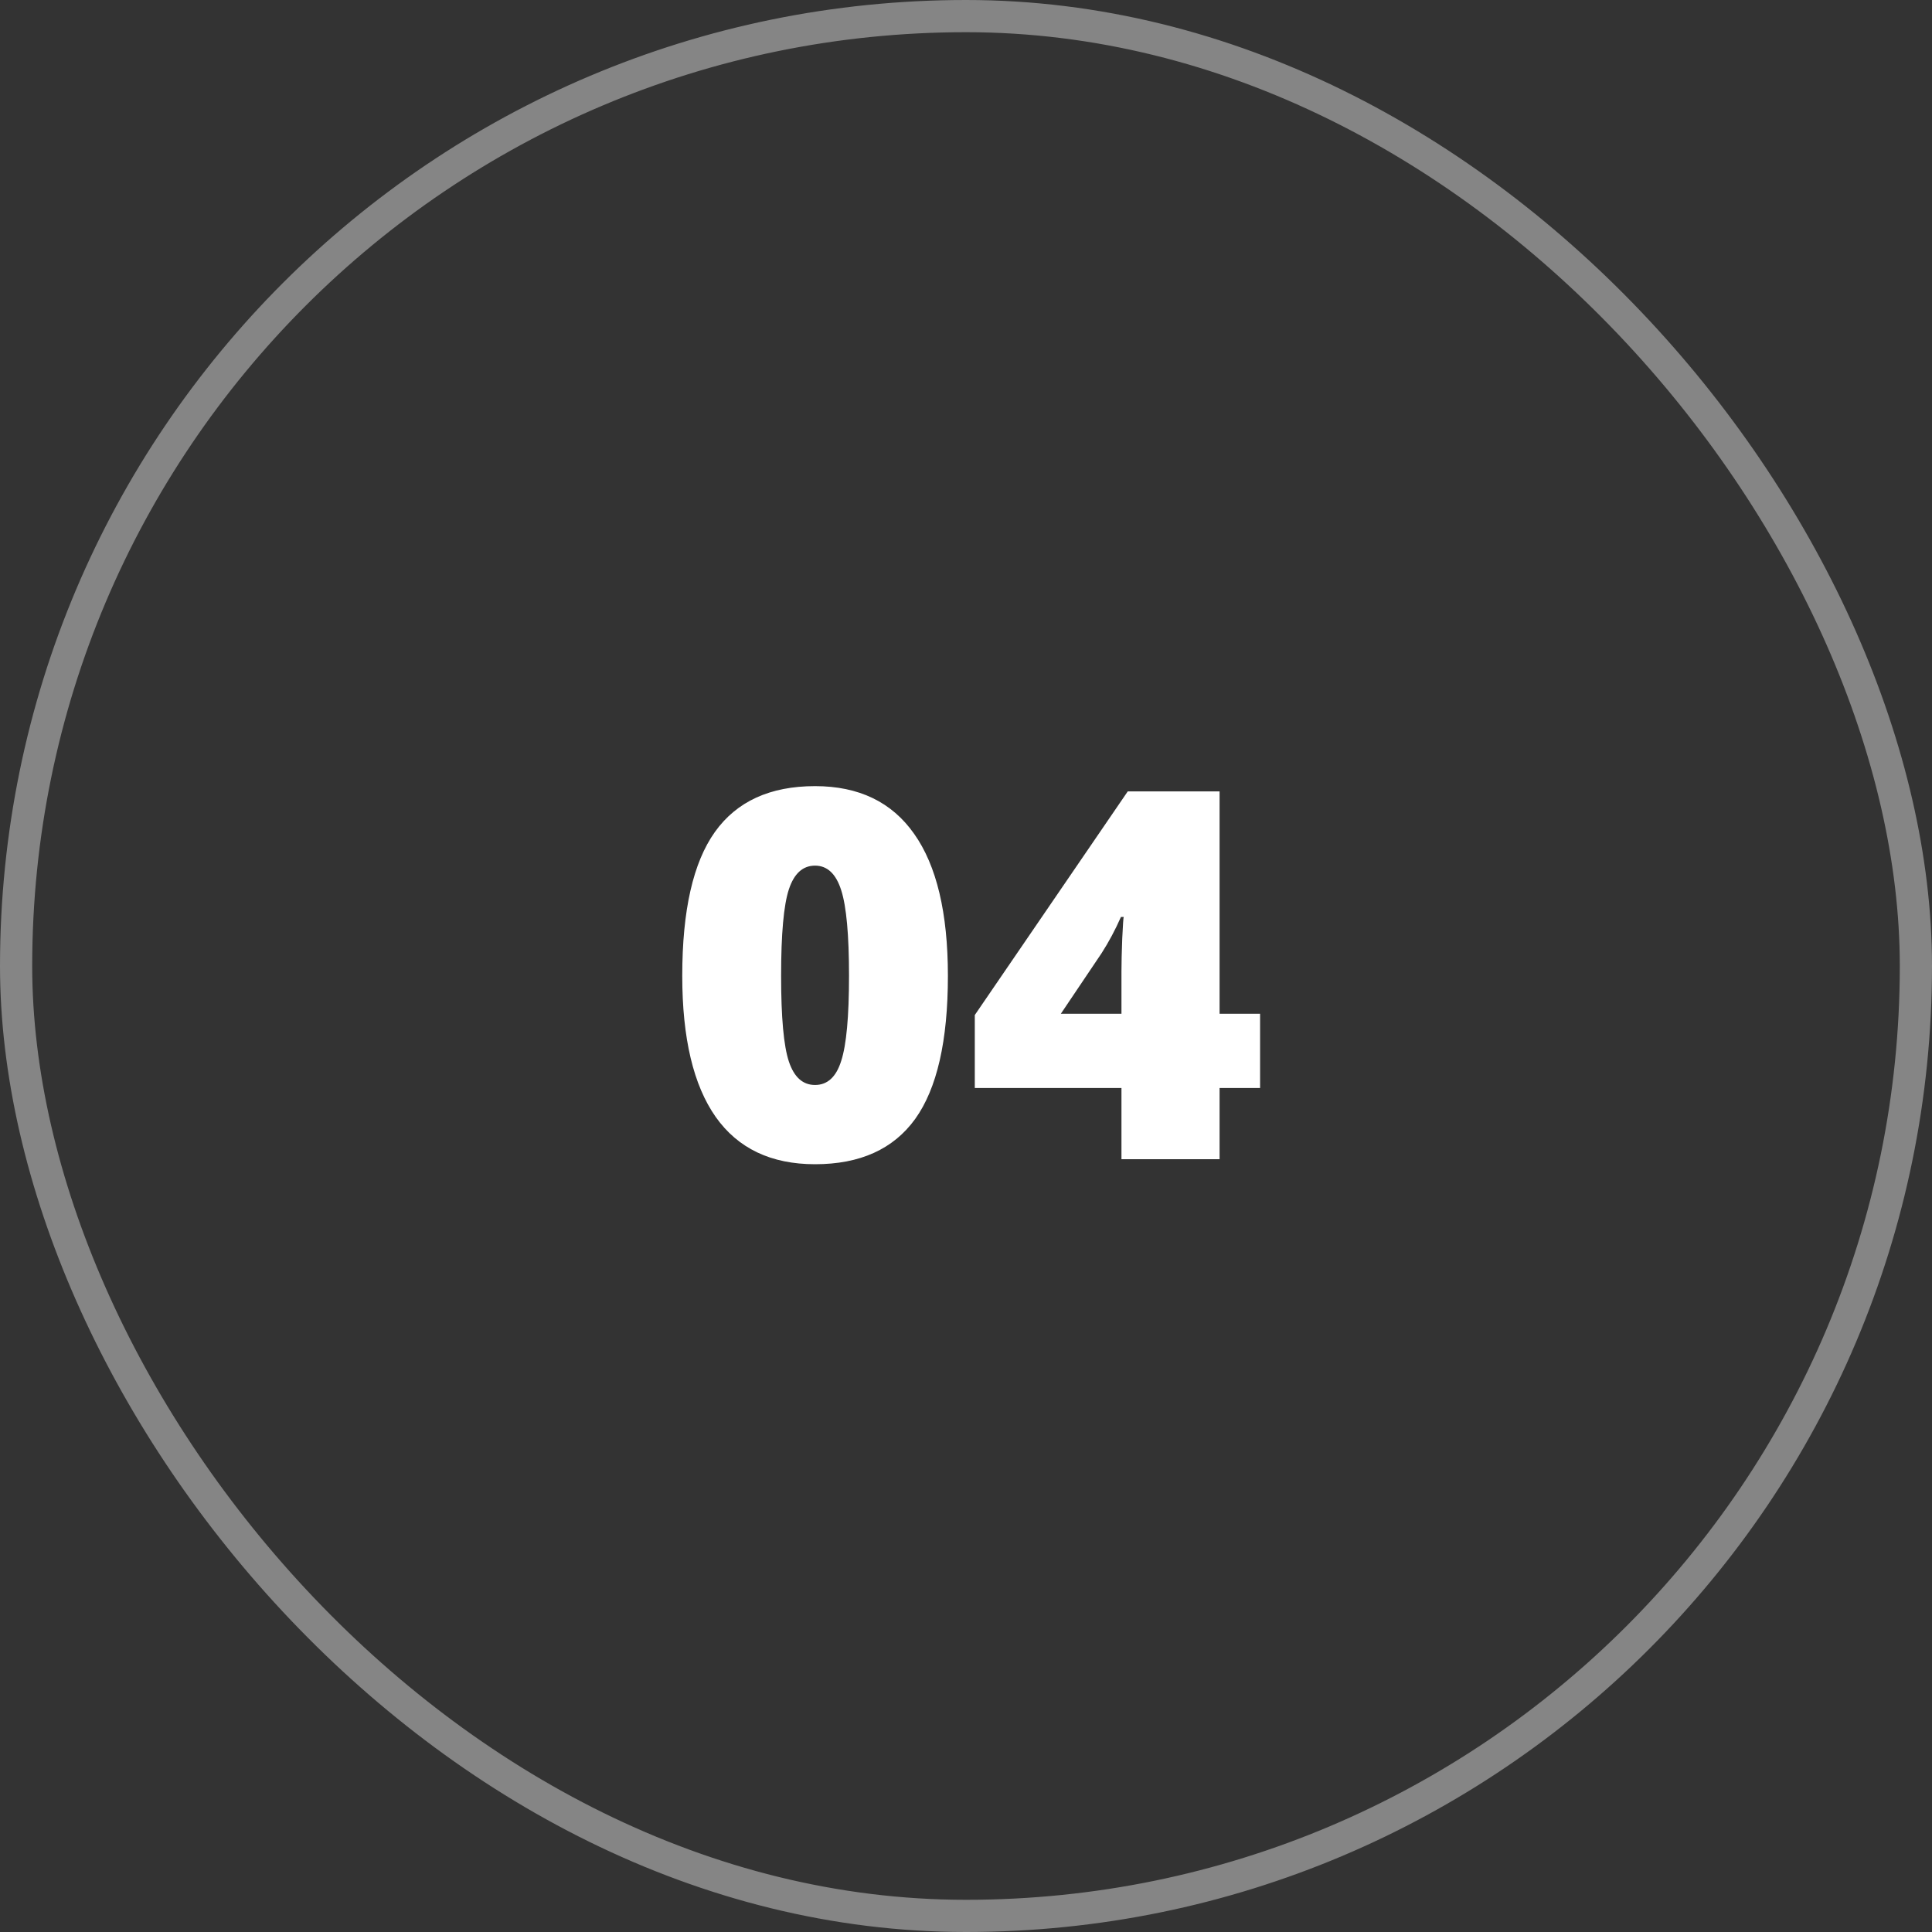
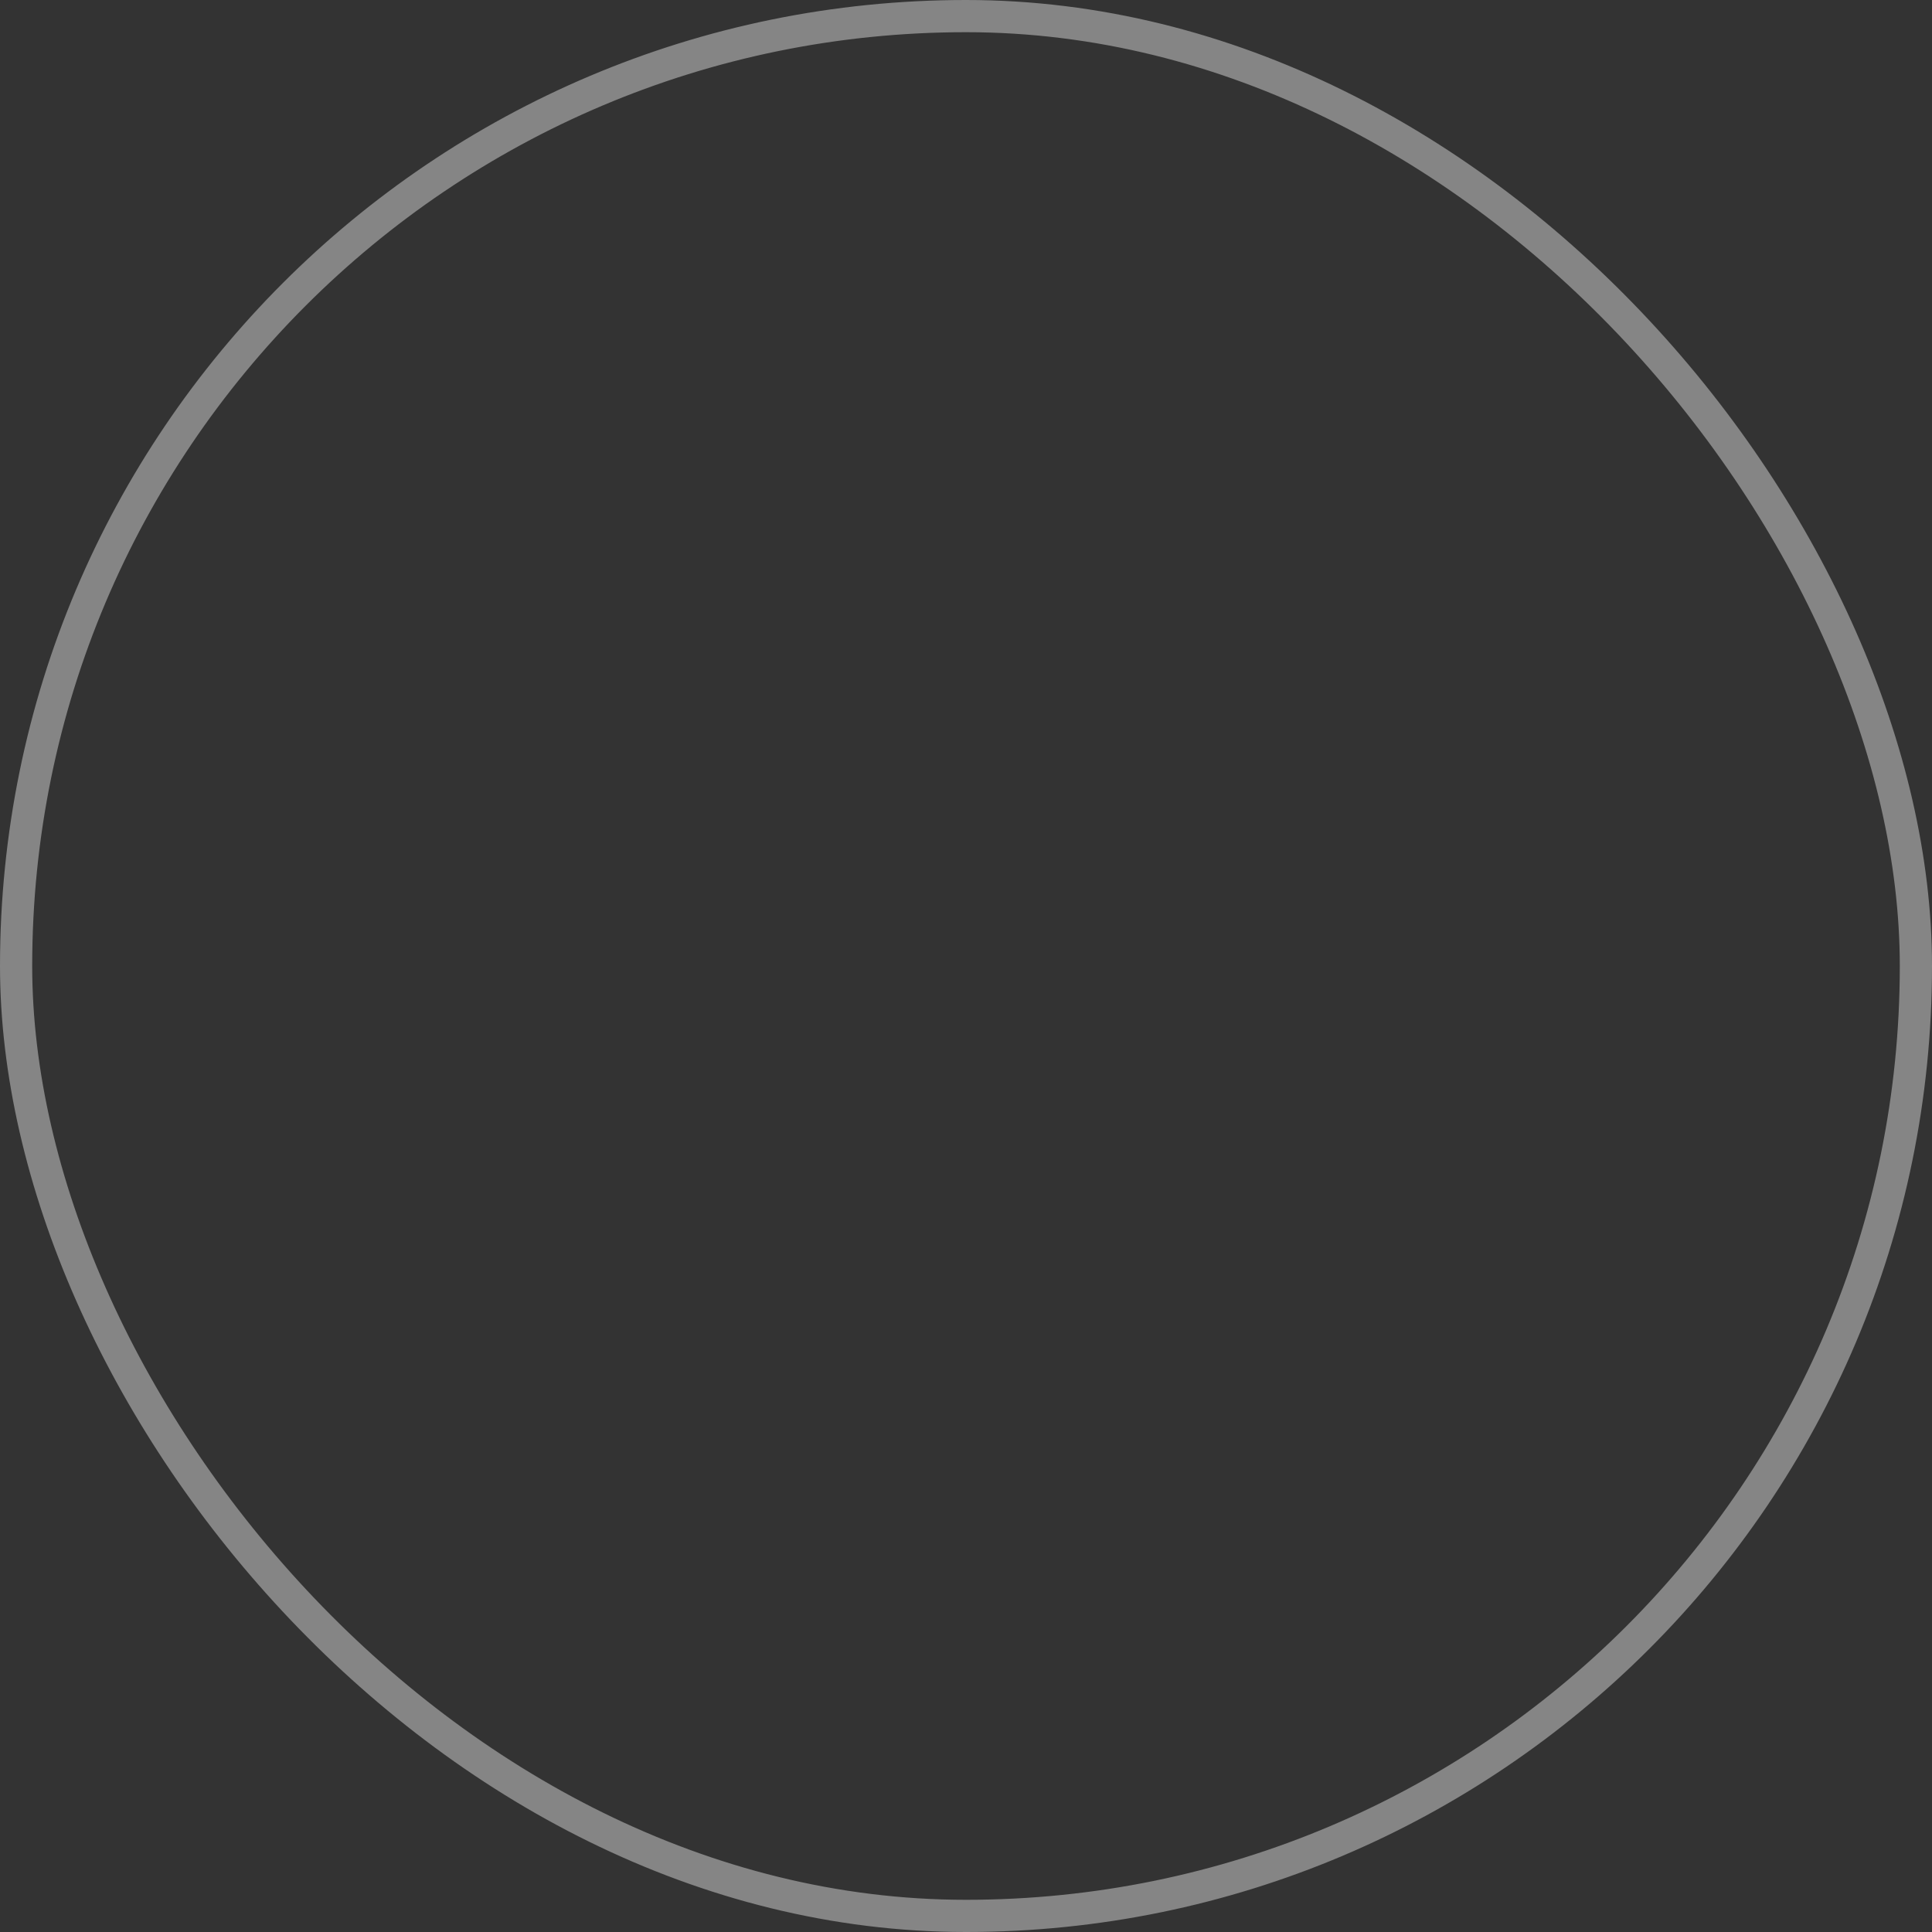
<svg xmlns="http://www.w3.org/2000/svg" width="60" height="60" viewBox="0 0 60 60" fill="none">
  <rect x="0" y="0" width="60" height="60" fill="#333333" stroke="none" />
-   <path d="M29.438 30.305C29.438 32.325 29.099 33.807 28.422 34.75C27.745 35.688 26.708 36.156 25.312 36.156C23.948 36.156 22.919 35.667 22.227 34.688C21.534 33.703 21.188 32.242 21.188 30.305C21.188 28.273 21.526 26.784 22.203 25.836C22.88 24.888 23.917 24.414 25.312 24.414C26.672 24.414 27.698 24.909 28.391 25.898C29.088 26.883 29.438 28.352 29.438 30.305ZM24.258 30.305C24.258 31.596 24.338 32.484 24.5 32.969C24.662 33.453 24.932 33.695 25.312 33.695C25.698 33.695 25.969 33.445 26.125 32.945C26.287 32.445 26.367 31.565 26.367 30.305C26.367 29.039 26.287 28.154 26.125 27.648C25.963 27.138 25.693 26.883 25.312 26.883C24.932 26.883 24.662 27.128 24.5 27.617C24.338 28.107 24.258 29.003 24.258 30.305ZM39.133 33.789H37.875V36H34.828V33.789H30.273V31.523L35.023 24.578H37.875V31.484H39.133V33.789ZM34.828 31.484V30.156C34.828 29.906 34.836 29.57 34.852 29.148C34.872 28.721 34.888 28.497 34.898 28.477H34.812C34.635 28.878 34.435 29.253 34.211 29.602L32.945 31.484H34.828Z" fill="white" />
  <rect x="0.5" y="0.5" width="59" height="59" rx="29.5" stroke="white" stroke-opacity="0.4" />
</svg>